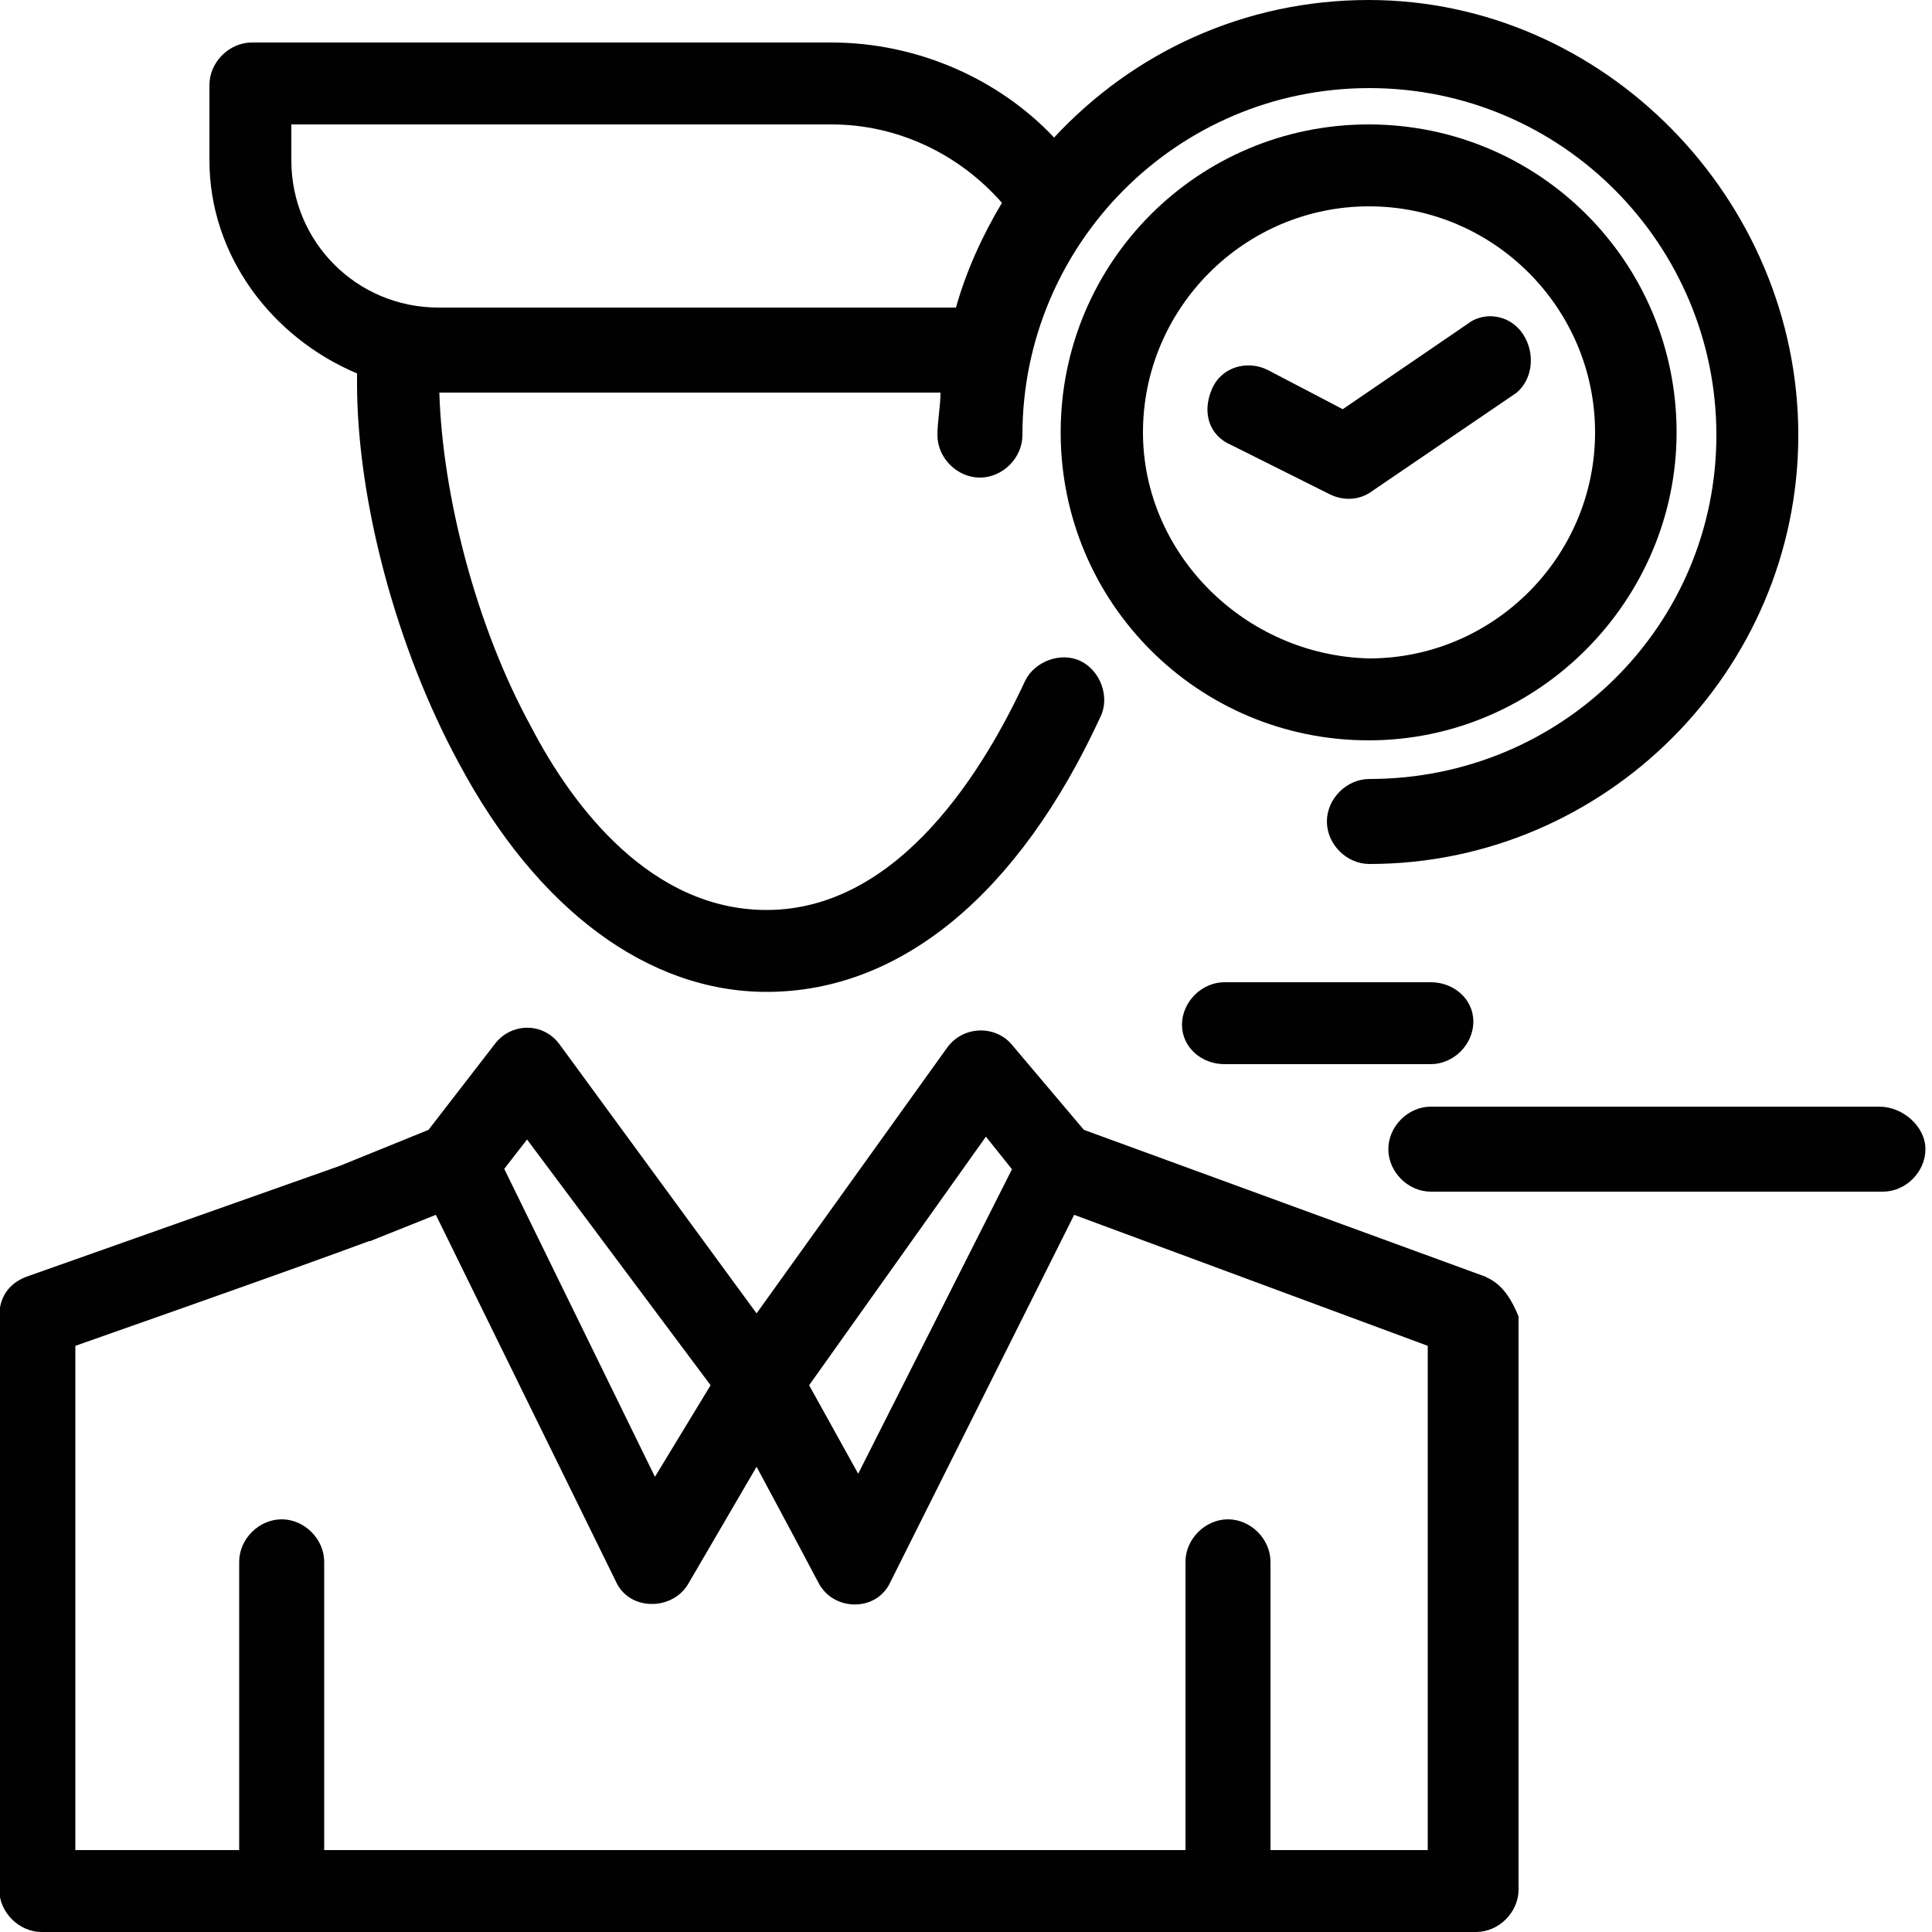
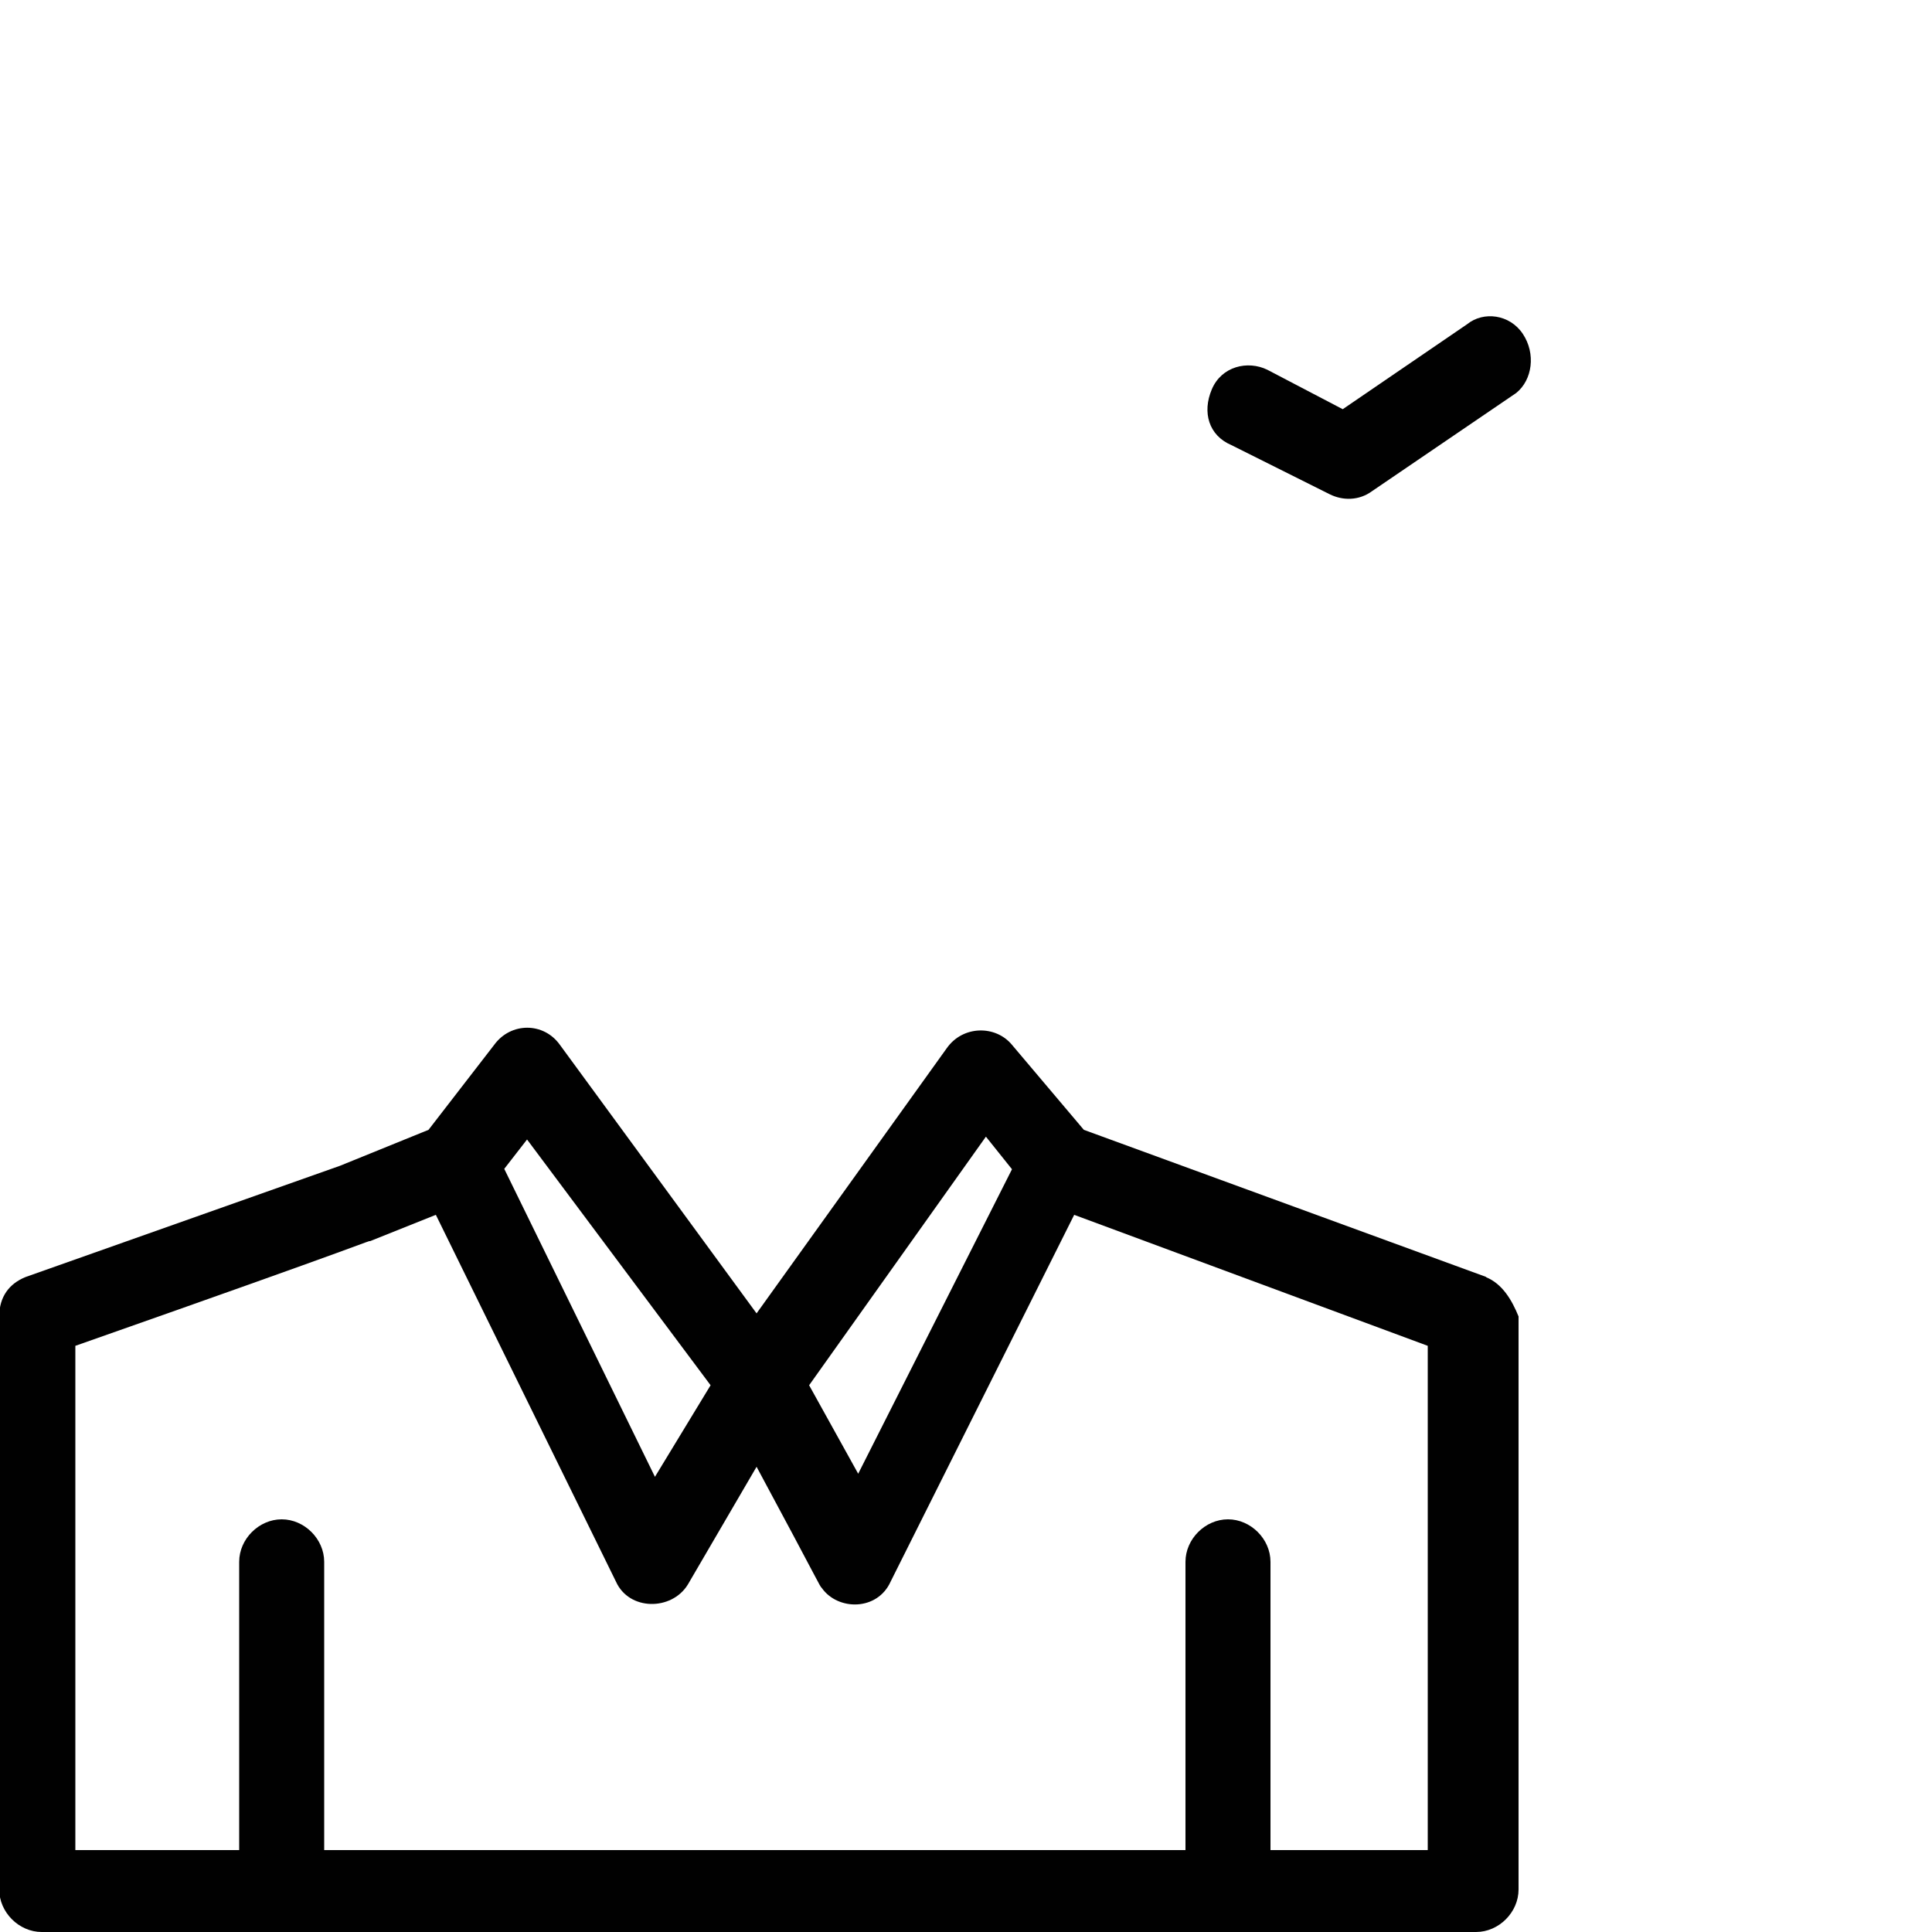
<svg xmlns="http://www.w3.org/2000/svg" id="Layer_1" version="1.1" viewBox="0 0 50 50">
  <defs>
    <style>
      .st0 {
        fill: #010101;
      }
    </style>
  </defs>
  <g id="_x31_23_x2C__time_x2C__clock_x2C__male_x2C__user_x2C__appointment">
    <g>
      <path class="st0" d="M38.47,33.05l-10.42-3.81-1.86-2.2c-.42-.51-1.27-.51-1.69.09l-4.92,6.86-5.09-6.95c-.42-.59-1.27-.59-1.7,0l-1.7,2.2-2.29.93-8.14,2.88c-.42.17-.68.51-.68,1.02v14.83c0,.59.51,1.1,1.1,1.1h37.12c.59,0,1.1-.51,1.1-1.1v-14.83c-.17-.42-.42-.85-.85-1.02ZM25.51,29.41l.68.85-3.98,7.88-1.27-2.29,4.58-6.44ZM18.39,35.85l-1.44,2.37-3.9-7.97.59-.76,4.75,6.36ZM37.12,47.88h-4.24v-7.46c0-.59-.51-1.1-1.1-1.1s-1.1.51-1.1,1.1v7.46H8.39v-7.46c0-.59-.51-1.1-1.1-1.1s-1.1.51-1.1,1.1v7.46H1.95v-13.05c7.97-2.8,7.54-2.71,7.63-2.71l1.7-.68,4.66,9.49c.34.76,1.44.76,1.86.08l1.78-3.05c1.69,3.14,1.61,3.05,1.69,3.14.42.59,1.44.59,1.78-.17l4.75-9.49,9.15,3.39v13.05h.17Z" />
-       <path class="st0" d="M9.24,9.66v.25c0,3.05,1.02,6.86,2.63,9.83,2.03,3.81,4.91,5.93,7.97,5.93,3.47,0,6.53-2.54,8.64-7.12.25-.51,0-1.19-.51-1.44-.51-.25-1.19,0-1.44.51-1.02,2.2-3.22,5.93-6.69,5.93-2.97,0-5-2.63-6.1-4.75-1.44-2.63-2.29-6.02-2.37-8.64h12.97c0,.34-.08.76-.08,1.1,0,.59.51,1.1,1.1,1.1s1.1-.51,1.1-1.1c0-4.92,3.98-8.98,8.98-8.98s8.98,4.07,8.98,8.98-3.98,8.9-8.98,8.9c-.59,0-1.1.51-1.1,1.1s.51,1.1,1.1,1.1c6.1,0,11.1-5,11.1-11.1S41.52,0,35.42,0c-3.22,0-6.1,1.36-8.14,3.56-1.44-1.53-3.56-2.46-5.76-2.46H6.52c-.59,0-1.1.51-1.1,1.1v1.95c0,2.46,1.61,4.58,3.81,5.51ZM7.54,3.22h13.98c1.7,0,3.3.76,4.41,2.03-.51.85-.93,1.78-1.19,2.71-.25,0,.51,0-13.39,0-2.12,0-3.81-1.7-3.81-3.81v-.93Z" />
-       <path class="st0" d="M43.39,11.19c0-4.41-3.56-7.97-7.97-7.97s-7.97,3.56-7.97,7.97,3.56,7.97,7.97,7.97,7.97-3.64,7.97-7.97ZM29.58,11.19c0-3.22,2.63-5.85,5.85-5.85s5.85,2.63,5.85,5.85-2.63,5.85-5.85,5.85c-3.22-.08-5.85-2.71-5.85-5.85Z" />
      <path class="st0" d="M39.41,8.64c-.34-.51-1.02-.59-1.44-.25l-3.22,2.2-1.95-1.02c-.51-.25-1.19-.09-1.44.51-.25.59-.08,1.19.51,1.44l2.54,1.27c.34.17.76.17,1.1-.08l3.73-2.54c.42-.34.51-1.02.17-1.53Z" />
-       <path class="st0" d="M48.64,28.64h-11.61c-.59,0-1.1.51-1.1,1.1s.51,1.1,1.1,1.1h11.7c.59,0,1.1-.51,1.1-1.1s-.59-1.1-1.19-1.1Z" />
-       <path class="st0" d="M31.69,27.54h5.34c.59,0,1.1-.51,1.1-1.1s-.51-1.02-1.1-1.02h-5.34c-.59,0-1.1.51-1.1,1.1s.51,1.02,1.1,1.02Z" />
    </g>
  </g>
</svg>